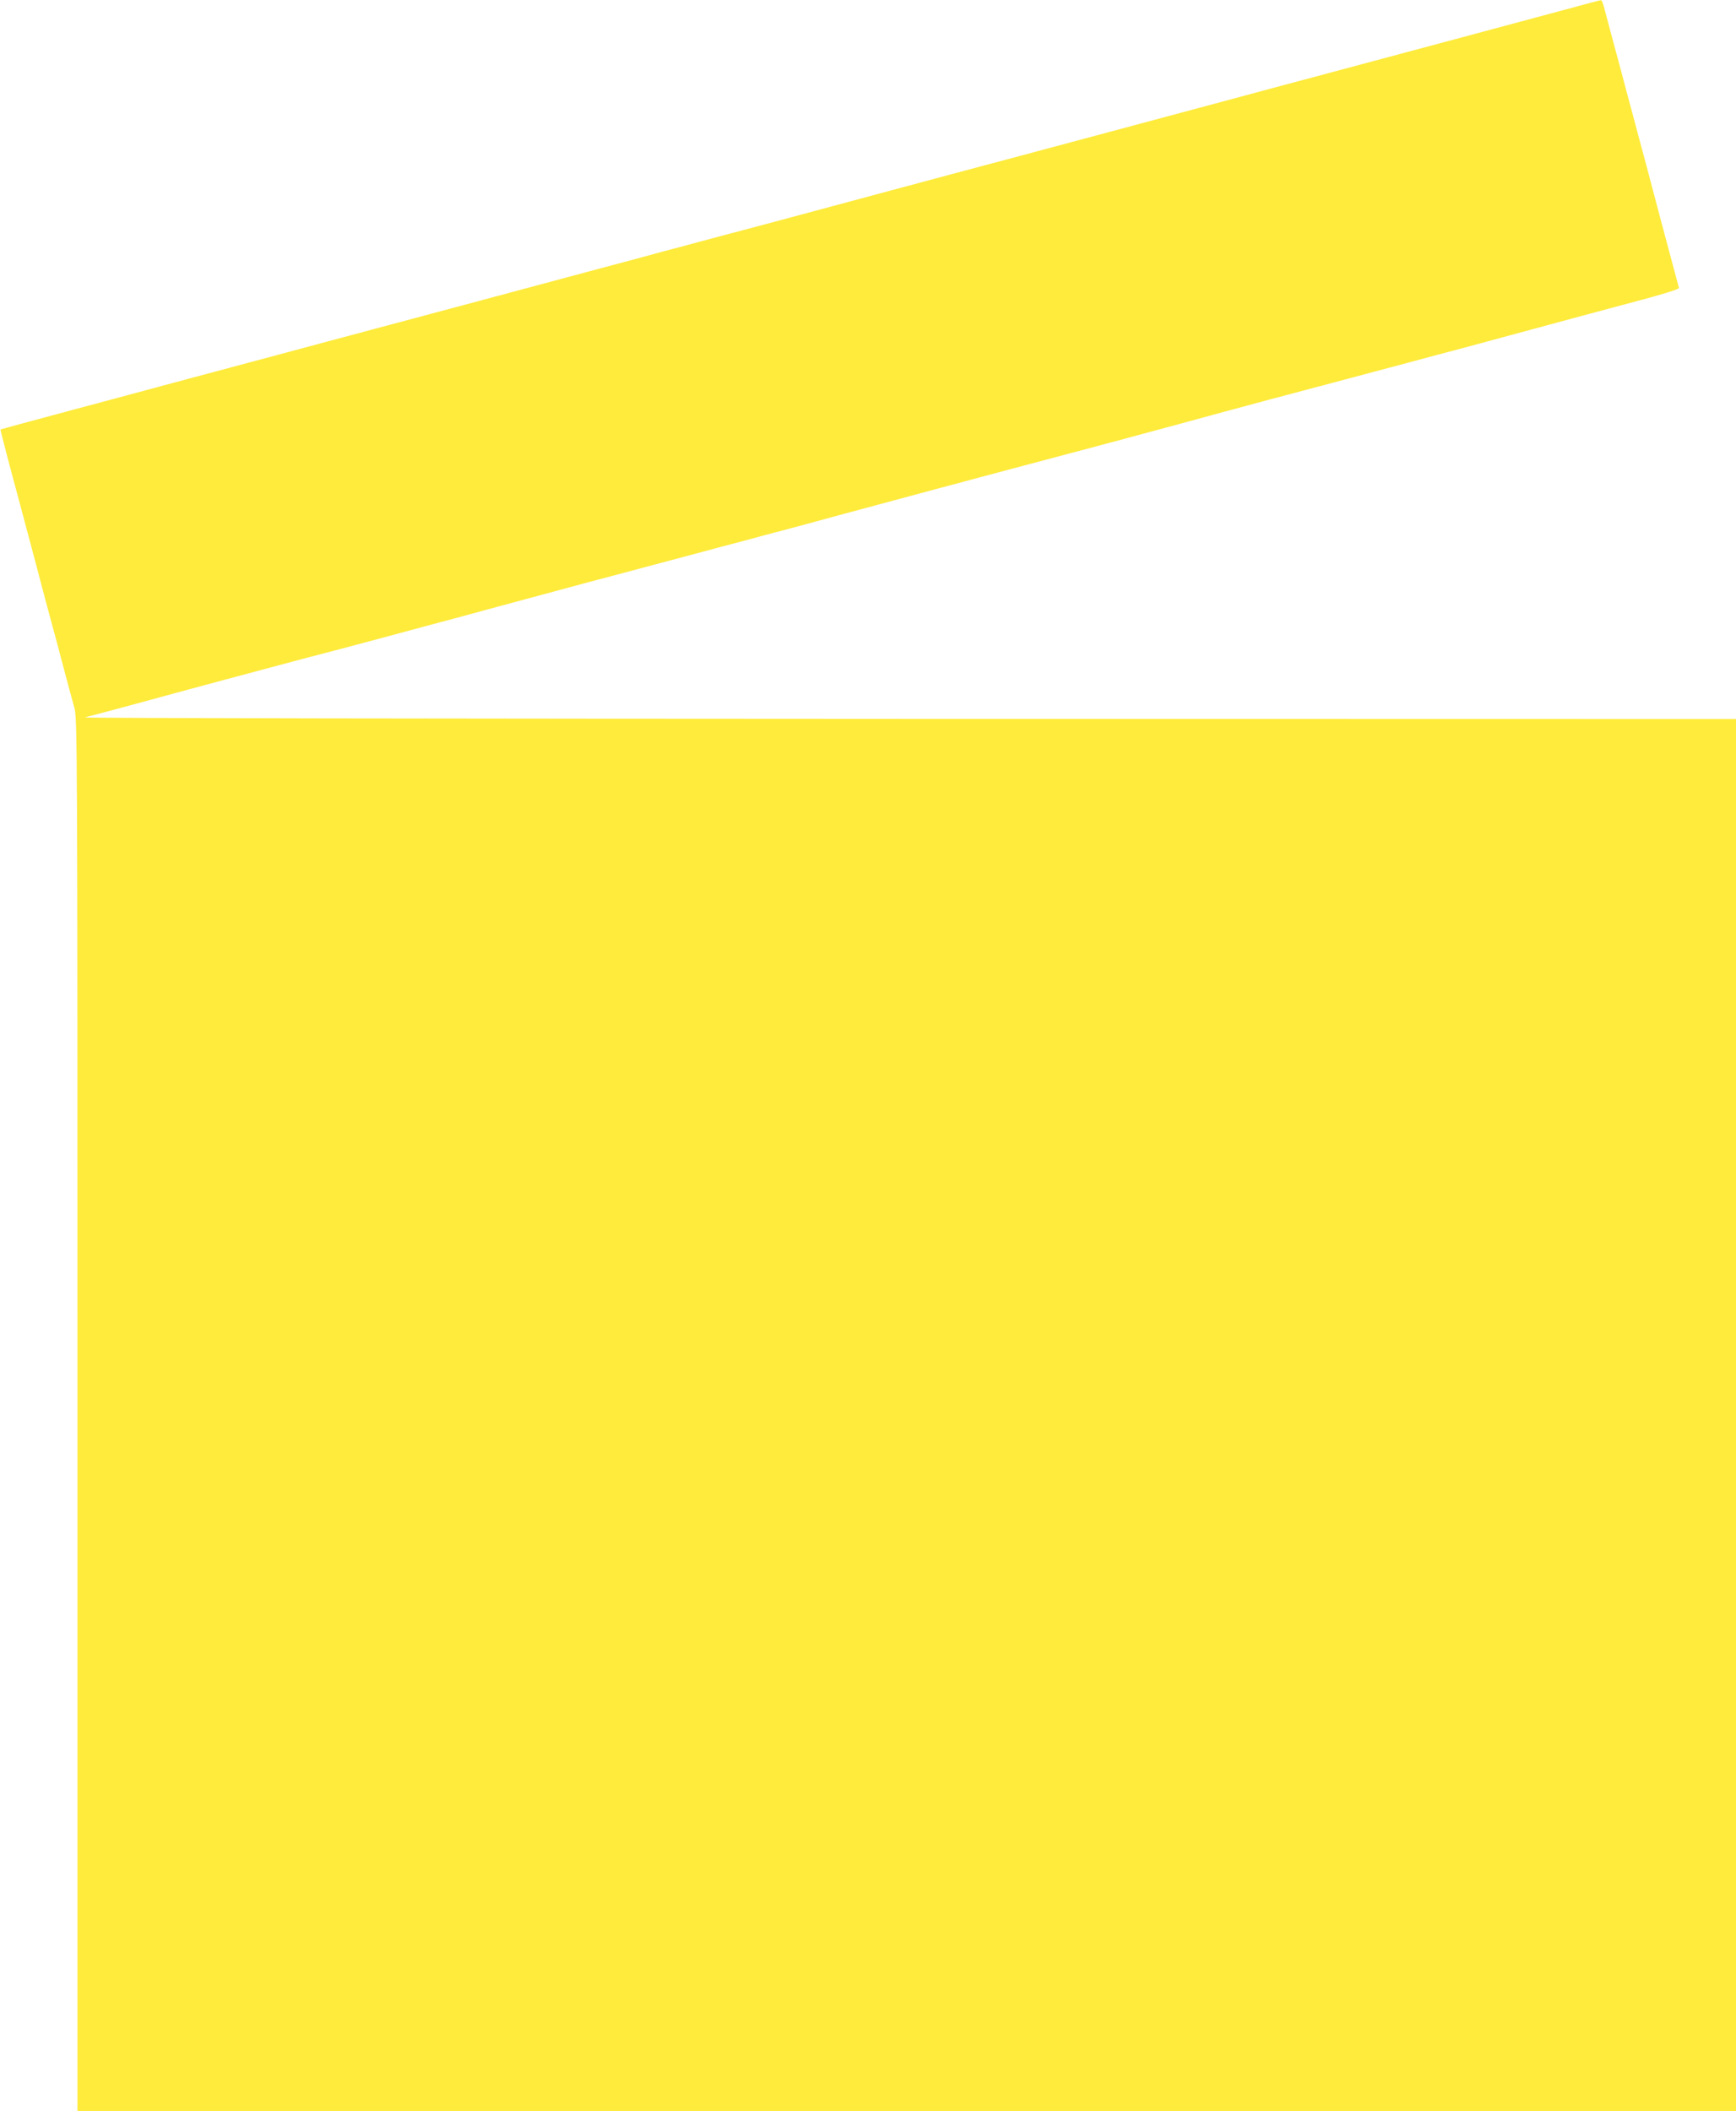
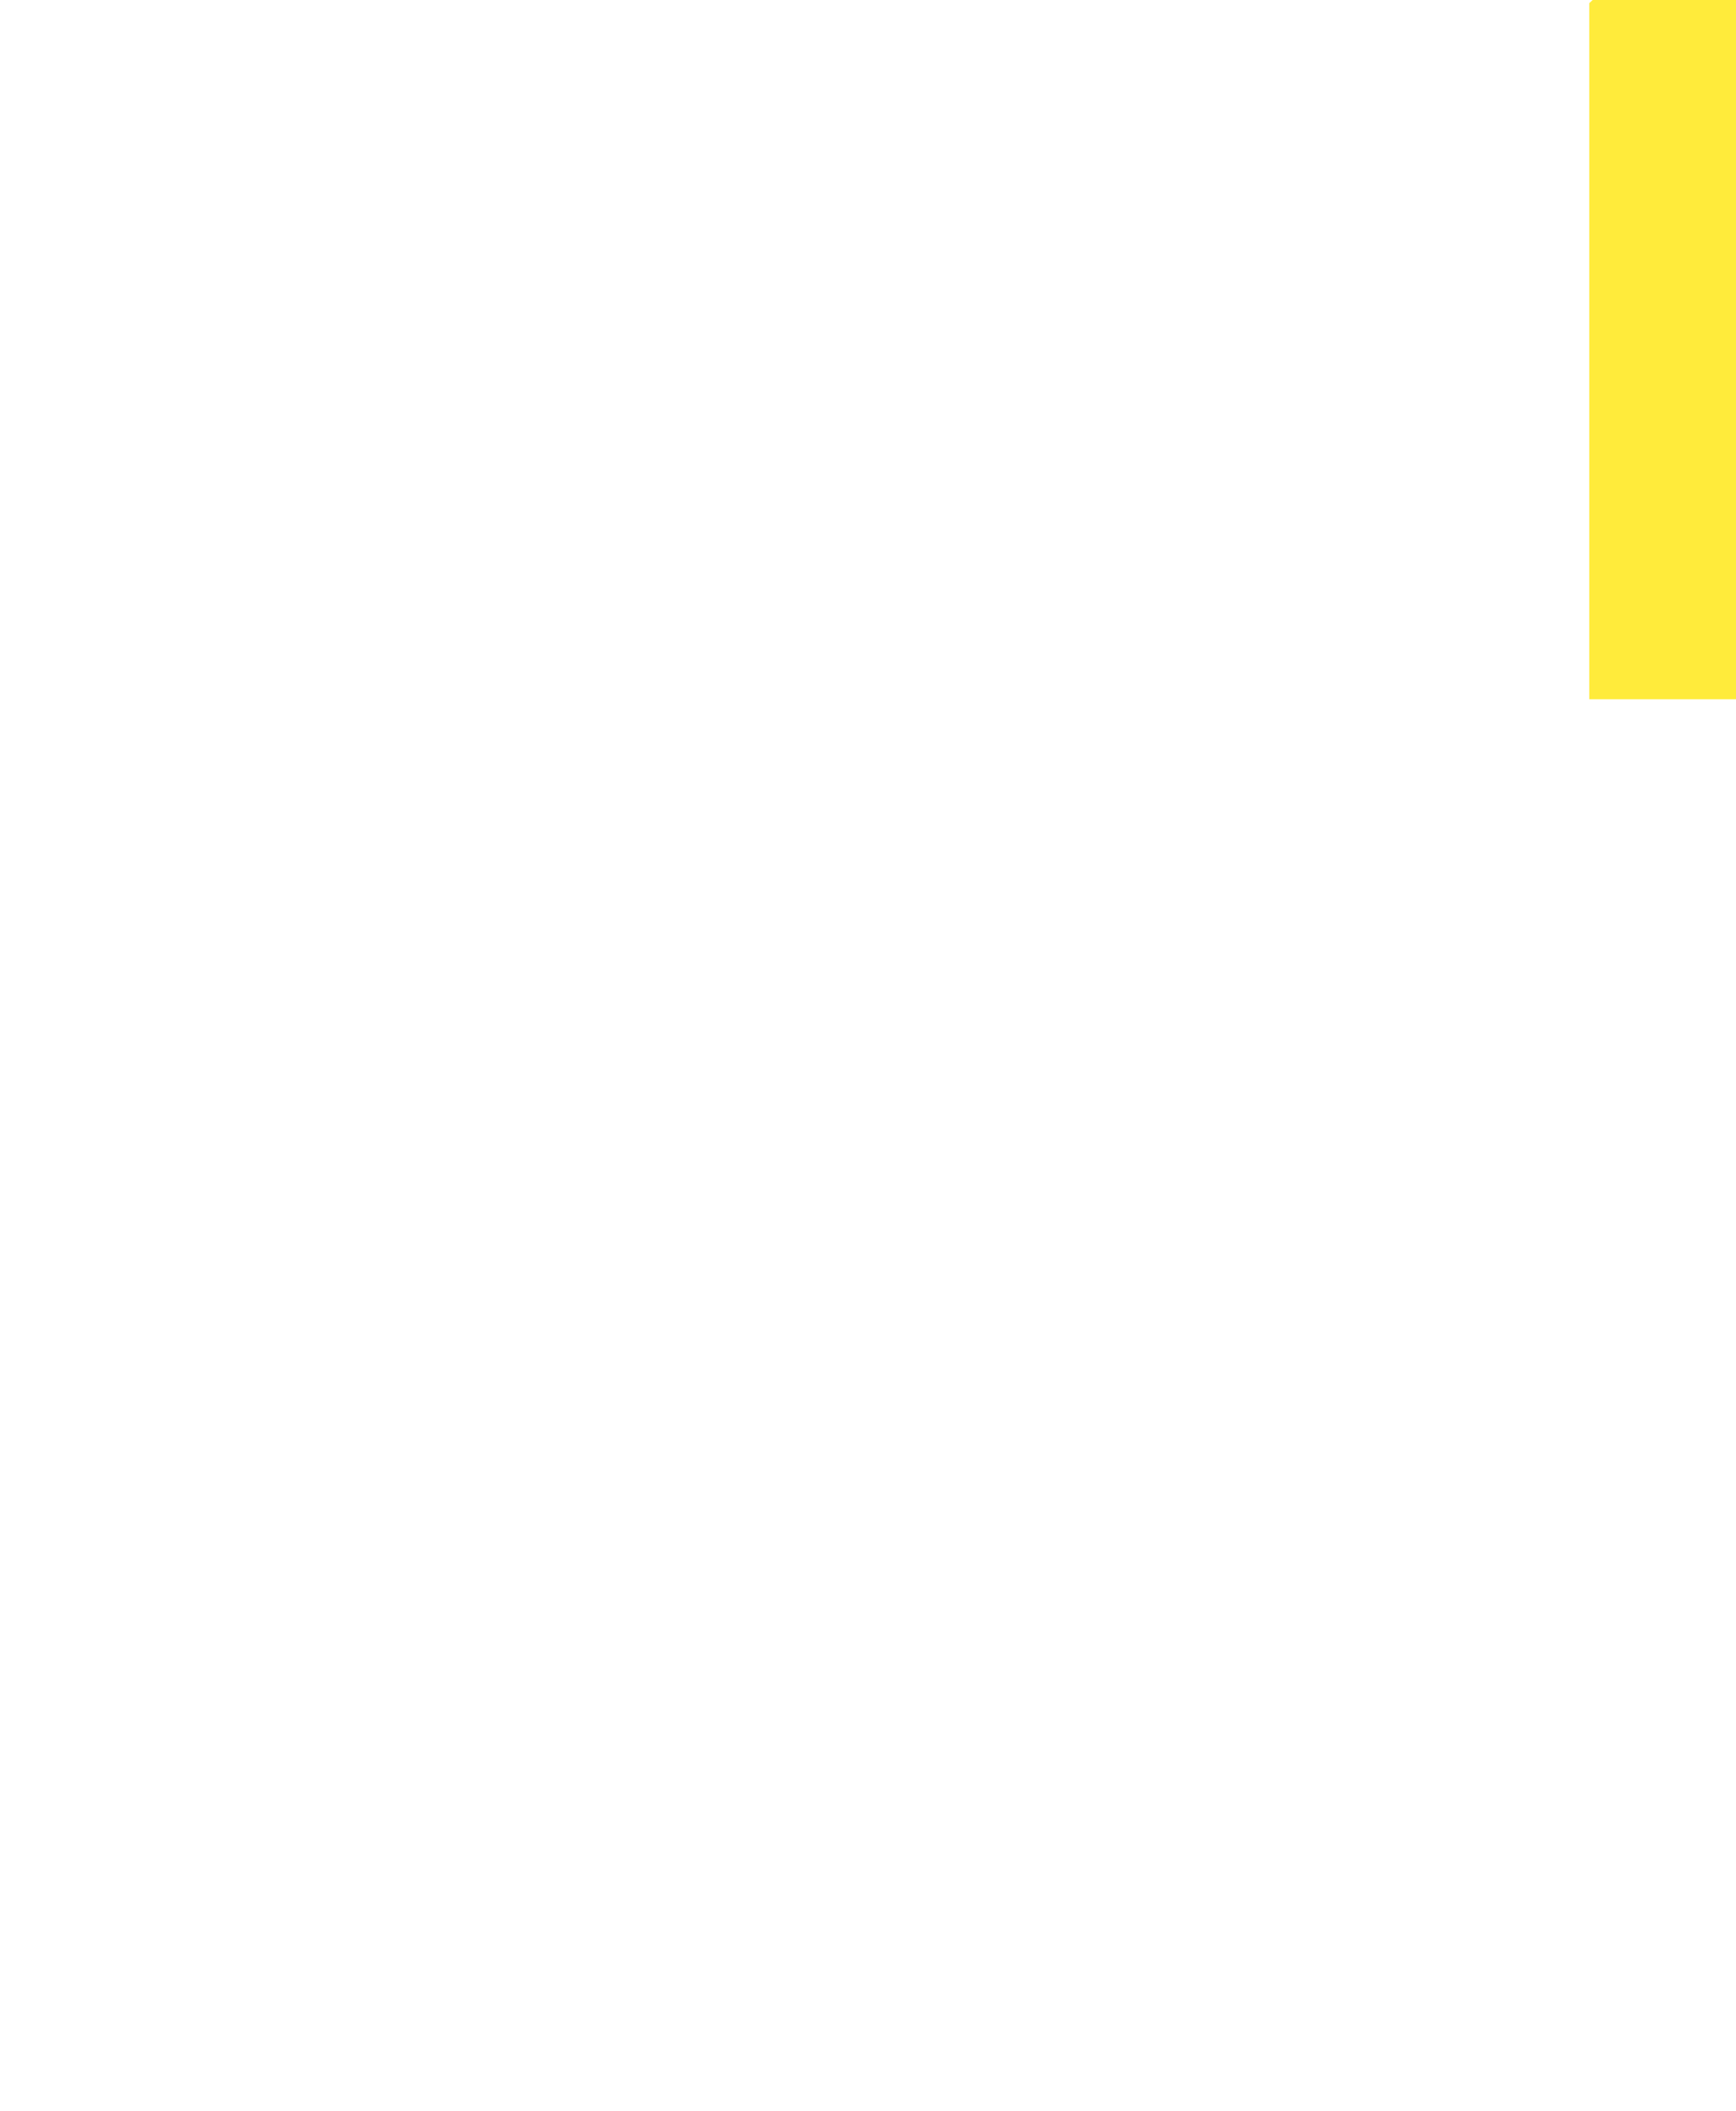
<svg xmlns="http://www.w3.org/2000/svg" version="1.0" width="1053pt" height="1280pt" viewBox="0 0 1053 1280" preserveAspectRatio="xMidYMid meet">
  <g transform="translate(0,1280) scale(0.1,-0.1)" fill="#ffeb3b" stroke="none">
-     <path d="M9640 12781 c-54 -15 -1459 -392 -1625 -436 -49 -13 -135 -36 -277 -74 -40 -11 -158 -43 -263 -71 -104 -28 -473 -127 -820 -220 -346 -93 -665 -178 -707 -189 -43 -12 -112 -30 -153 -41 -117 -31 -205 -55 -410 -110 -328 -89 -1005 -270 -1135 -304 -69 -19 -170 -46 -225 -60 -55 -15 -133 -36 -172 -47 -95 -25 -308 -82 -948 -254 -239 -64 -800 -214 -920 -246 -44 -12 -109 -29 -145 -39 -36 -10 -101 -27 -145 -39 -168 -45 -419 -112 -650 -174 -132 -36 -420 -113 -640 -172 -220 -59 -401 -108 -402 -109 -2 -1 51 -205 118 -452 66 -247 136 -510 155 -584 20 -74 44 -164 54 -200 10 -36 28 -103 40 -150 45 -171 63 -236 81 -301 18 -64 19 -194 19 -4288 l0 -4221 5030 0 5030 0 0 4220 0 4220 -5022 1 c-2763 1 -5009 4 -4993 9 29 7 222 59 315 84 195 54 877 237 1010 272 91 23 282 74 425 112 394 106 403 109 510 137 55 15 129 35 165 45 360 98 819 221 1250 335 140 38 284 76 320 85 60 17 147 40 340 91 41 11 147 40 235 64 239 65 868 234 1570 420 28 8 85 23 128 34 42 12 112 30 155 42 42 11 149 40 237 64 332 91 691 187 1025 275 355 95 393 104 520 139 41 11 118 31 170 45 52 14 237 64 410 111 173 47 444 120 602 162 175 46 285 80 282 87 -2 6 -53 198 -114 426 -60 228 -118 447 -129 485 -10 39 -42 158 -71 265 -28 107 -69 260 -91 340 -21 80 -44 164 -50 188 -6 23 -14 42 -18 41 -3 0 -35 -8 -71 -18z" />
+     <path d="M9640 12781 l0 -4221 5030 0 5030 0 0 4220 0 4220 -5022 1 c-2763 1 -5009 4 -4993 9 29 7 222 59 315 84 195 54 877 237 1010 272 91 23 282 74 425 112 394 106 403 109 510 137 55 15 129 35 165 45 360 98 819 221 1250 335 140 38 284 76 320 85 60 17 147 40 340 91 41 11 147 40 235 64 239 65 868 234 1570 420 28 8 85 23 128 34 42 12 112 30 155 42 42 11 149 40 237 64 332 91 691 187 1025 275 355 95 393 104 520 139 41 11 118 31 170 45 52 14 237 64 410 111 173 47 444 120 602 162 175 46 285 80 282 87 -2 6 -53 198 -114 426 -60 228 -118 447 -129 485 -10 39 -42 158 -71 265 -28 107 -69 260 -91 340 -21 80 -44 164 -50 188 -6 23 -14 42 -18 41 -3 0 -35 -8 -71 -18z" />
  </g>
</svg>